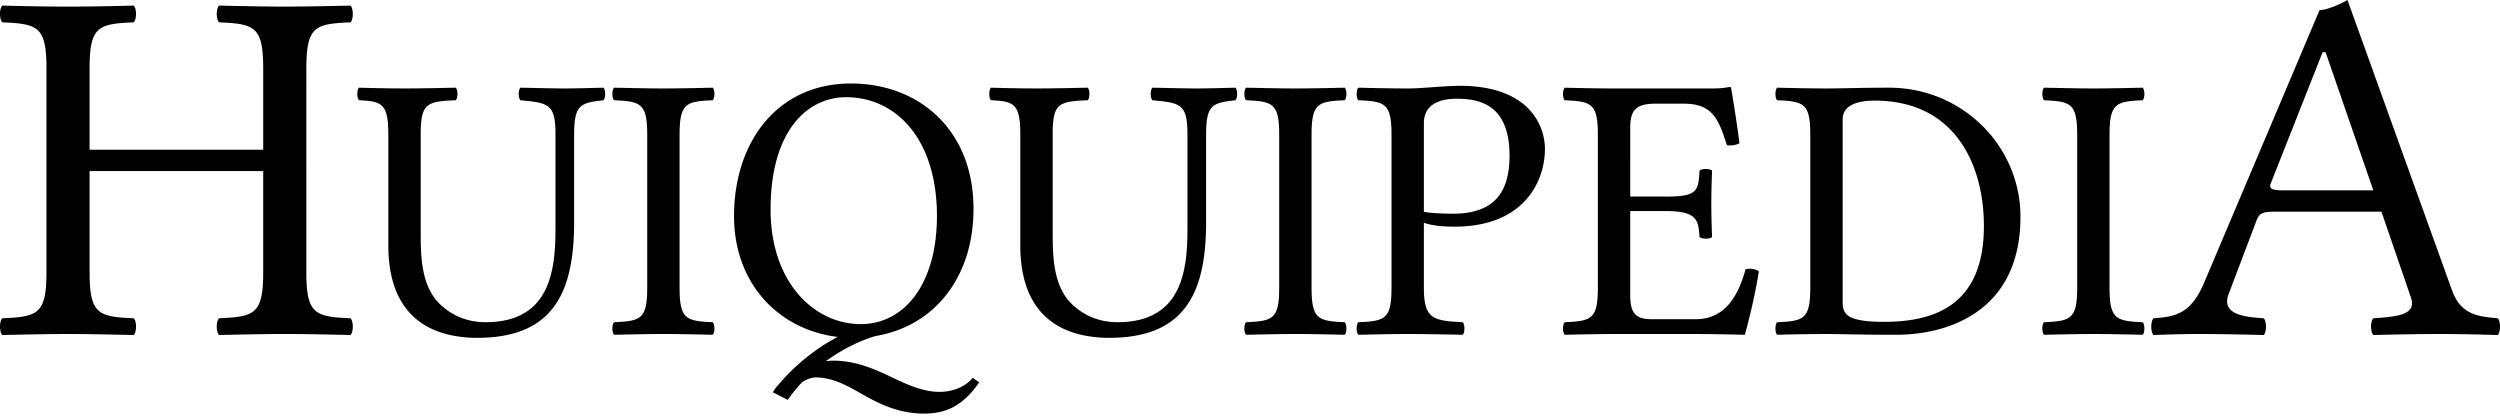
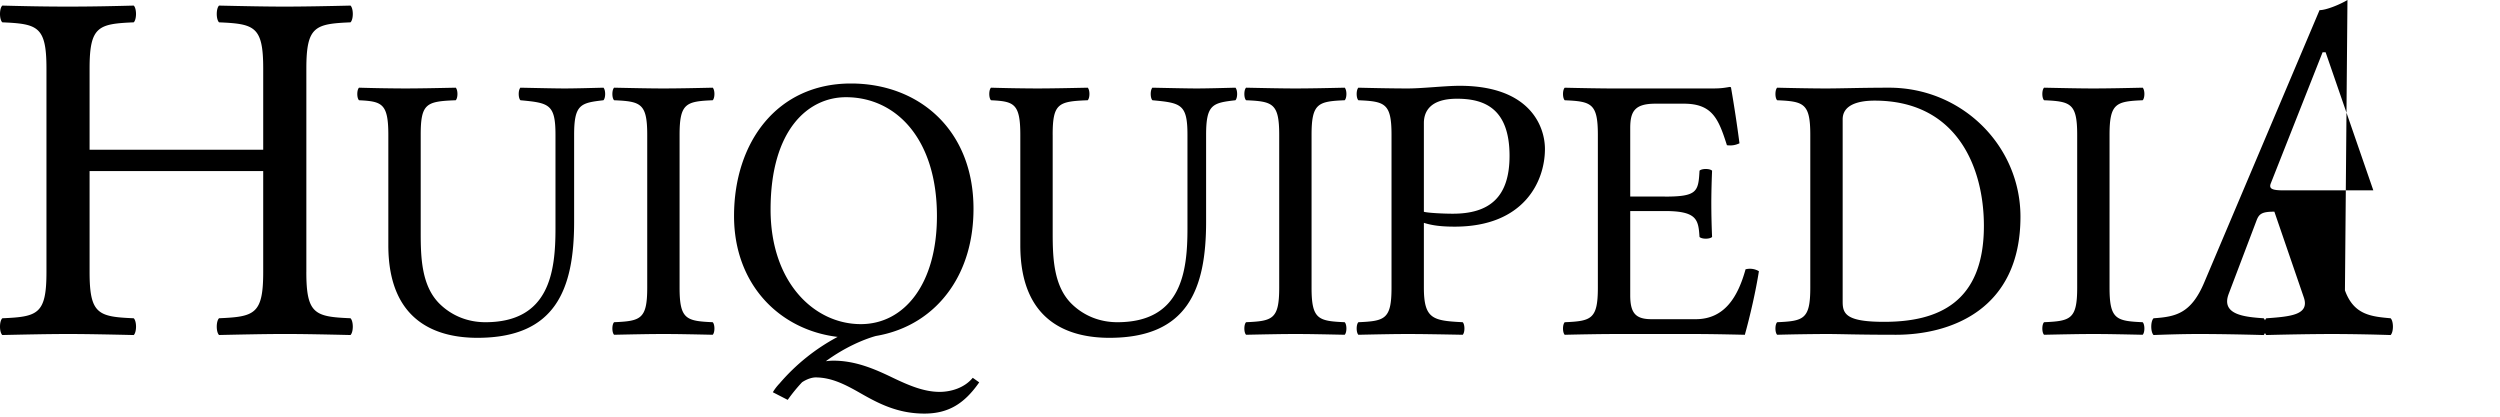
<svg xmlns="http://www.w3.org/2000/svg" width="120" height="20">
-   <path fill="#000" fill-rule="nonzero" d="M20.194 6.475c0-1.517.274-1.608 1.681-1.663.11-.11.11-.493 0-.603-.859.018-1.747.037-2.467.037a86.3 86.3 0 0 1-2.175-.037c-.11.11-.11.494 0 .603 1.097.055 1.407.146 1.407 1.663v5.3c0 3.728 2.404 4.44 4.277 4.44 3.746 0 4.641-2.32 4.641-5.573V6.475c0-1.467.31-1.535 1.407-1.663.11-.11.11-.493 0-.603-.694.018-1.44.037-1.864.037-.393 0-1.279-.019-2.12-.037-.11.11-.11.494 0 .603 1.371.128 1.682.183 1.682 1.663v4.496c0 2.046-.274 4.495-3.363 4.495-.877 0-1.624-.33-2.174-.859-.896-.859-.932-2.248-.932-3.435V6.475Zm12.426 7.328V6.475c0-1.517.31-1.608 1.59-1.663.11-.11.11-.493 0-.603-.804.018-1.672.037-2.376.037-.612 0-1.498-.019-2.357-.037-.11.11-.11.494 0 .603 1.28.055 1.59.146 1.59 1.663v7.328c0 1.517-.31 1.608-1.59 1.663-.11.11-.11.493 0 .603.822-.018 1.712-.037 2.376-.037.65 0 1.535.019 2.357.037.11-.11.11-.493 0-.603-1.28-.055-1.59-.146-1.59-1.663Zm7.986-9.137c2.412 0 4.367 2.01 4.367 5.702 0 3.27-1.571 5.19-3.654 5.19-2.23 0-4.331-1.993-4.331-5.501 0-3.838 1.809-5.391 3.618-5.391Zm6.122 5.354c0-3.782-2.613-6.012-5.884-6.012-3.54 0-5.61 2.816-5.61 6.36 0 3.307 2.205 5.473 4.972 5.803a9.61 9.61 0 0 0-2.787 2.235c-.124.13-.234.27-.322.422l.713.366a7.79 7.79 0 0 1 .689-.846c.258-.172.506-.232.645-.232.777 0 1.445.35 2.156.756.852.486 1.78.98 3.07.98 1.152 0 1.92-.475 2.632-1.499l-.31-.219c-.403.493-1.06.676-1.59.676-.764 0-1.5-.32-2.276-.692-.851-.41-1.767-.806-2.823-.806-.11 0-.232.009-.364.027.907-.663 1.802-1.043 2.398-1.211 1.52-.256 2.745-1.051 3.561-2.215.728-1.036 1.13-2.358 1.13-3.893Zm3.8-3.545c0-1.517.275-1.608 1.682-1.663.11-.11.11-.493 0-.603-.859.018-1.747.037-2.467.037a86.3 86.3 0 0 1-2.175-.037c-.11.11-.11.494 0 .603 1.097.055 1.407.146 1.407 1.663v5.3c0 3.728 2.404 4.44 4.277 4.44 3.746 0 4.641-2.32 4.641-5.573V6.475c0-1.467.31-1.535 1.407-1.663.11-.11.11-.493 0-.603-.694.018-1.44.037-1.864.037-.392 0-1.279-.019-2.12-.037-.109.11-.109.494 0 .603 1.371.128 1.682.183 1.682 1.663v4.496c0 2.046-.274 4.495-3.363 4.495-.877 0-1.624-.33-2.174-.859-.896-.859-.932-2.248-.932-3.435V6.475Zm12.427 7.328V6.475c0-1.517.31-1.608 1.59-1.663.11-.11.11-.493 0-.603-.804.018-1.672.037-2.376.037-.612 0-1.498-.019-2.357-.037-.11.11-.11.494 0 .603 1.28.055 1.59.146 1.59 1.663v7.328c0 1.517-.31 1.608-1.59 1.663-.11.11-.11.493 0 .603.822-.018 1.712-.037 2.376-.037.65 0 1.535.019 2.357.037.11-.11.11-.493 0-.603-1.28-.055-1.59-.146-1.59-1.663Zm5.391-7.894c0-.53.274-1.17 1.59-1.17 1.26 0 2.522.42 2.522 2.741 0 1.974-.95 2.778-2.723 2.778-.457 0-1.188-.037-1.389-.092V5.91Zm-1.553.566v7.328c0 1.517-.31 1.608-1.59 1.663-.11.11-.11.493 0 .603.822-.018 1.723-.037 2.376-.037.646 0 1.717.019 2.631.037.11-.11.11-.493 0-.603-1.425-.073-1.864-.146-1.864-1.663v-3.107c.402.128.84.183 1.48.183 3.326 0 4.331-2.174 4.331-3.728 0-1.078-.712-3.033-4.093-3.033-.7 0-1.773.128-2.504.128-.67 0-1.626-.019-2.357-.037-.11.11-.11.494 0 .603 1.28.055 1.59.146 1.59 1.663Zm13.12 2.96h-1.662V6.147c0-.804.219-1.17 1.206-1.17h1.37c1.37 0 1.663.732 2.065 1.993.227.032.424-.006.603-.092a64.15 64.15 0 0 0-.402-2.65c0-.036-.018-.054-.073-.054-.31.054-.457.073-.895.073h-4.66c-.558 0-1.627-.019-2.358-.037-.11.11-.11.494 0 .603 1.28.055 1.59.146 1.59 1.663v7.328c0 1.517-.31 1.608-1.59 1.663-.11.11-.11.493 0 .603.677-.018 1.773-.037 2.376-.037h3.929c.877 0 2.34.037 2.34.037.255-.914.53-2.12.675-3.052a.842.842 0 0 0-.64-.091c-.365 1.316-1.004 2.394-2.393 2.394h-2.12c-.768 0-1.023-.293-1.023-1.151v-4.04h1.663c1.553 0 1.608.421 1.663 1.244.11.11.493.11.603 0a39.523 39.523 0 0 1-.037-1.609c0-.511.018-1.133.037-1.571-.11-.11-.494-.11-.603 0-.055 1.005-.11 1.243-1.663 1.243Zm8.535 5.062V5.726c0-.64.64-.896 1.535-.896 3.947 0 5.244 3.198 5.244 6.013 0 3.691-2.21 4.605-4.788 4.605-1.79 0-1.991-.366-1.991-.95Zm-.786-10.251c-.653 0-1.627-.019-2.358-.037-.11.11-.11.494 0 .603 1.28.055 1.59.146 1.59 1.663v7.328c0 1.517-.31 1.608-1.59 1.663-.11.11-.11.493 0 .603a105.08 105.08 0 0 1 2.376-.037c.676 0 1.444.037 3.326.037 2.577 0 5.976-1.17 5.976-5.665 0-3.399-2.796-6.195-6.305-6.195-1.297 0-2.303.037-3.015.037Zm13.596 9.557V6.475c0-1.517.31-1.608 1.59-1.663.11-.11.11-.493 0-.603-.804.018-1.673.037-2.376.037-.612 0-1.499-.019-2.357-.037-.11.11-.11.494 0 .603 1.279.055 1.59.146 1.59 1.663v7.328c0 1.517-.311 1.608-1.59 1.663-.11.11-.11.493 0 .603.822-.018 1.712-.037 2.375-.037.65 0 1.535.019 2.358.037.11-.11.11-.493 0-.603-1.28-.055-1.59-.146-1.59-1.663Zm-86.553-.743V3.29c0-2.023.414-2.145 2.12-2.218.146-.146.146-.658 0-.804-1 .024-2.242.049-3.168.049-.909 0-2.071-.025-3.143-.049-.146.146-.146.658 0 .804 1.705.073 2.12.195 2.12 2.217v3.899H4.3V3.289c0-2.022.414-2.144 2.12-2.217.145-.146.145-.658 0-.804-.927.024-1.926.049-3.168.049C2.035.317 1.036.292.11.268c-.147.146-.147.658 0 .804 1.705.073 2.12.195 2.12 2.217v9.77c0 2.023-.415 2.145-2.12 2.218-.147.146-.147.658 0 .804 1.072-.024 2.249-.049 3.167-.049.885 0 2.071.025 3.143.05.146-.147.146-.659 0-.805-1.705-.073-2.12-.195-2.12-2.217V8.21h8.334v4.849c0 2.022-.415 2.144-2.12 2.217-.146.146-.146.658 0 .804 1.096-.024 2.263-.049 3.167-.049.91 0 2.071.025 3.143.05.147-.147.147-.659 0-.805-1.705-.073-2.12-.195-2.12-2.217Zm94.903-3.923c-.536 0-.706-.073-.614-.324l2.49-6.303h.146l2.29 6.627h-4.312Zm-2.631 4.97 1.34-3.532c.122-.317.268-.415.853-.415h5.14l1.414 4.118c.287.84-.643.916-1.803 1-.146.145-.146.657 0 .803.901-.024 2.241-.049 3.192-.049a95.4 95.4 0 0 1 2.777.05c.147-.147.147-.659 0-.805-.945-.085-1.769-.166-2.193-1.34L112.678 0c-.365.22-1.023.487-1.34.487l-5.53 13.06c-.634 1.51-1.378 1.657-2.437 1.73-.147.146-.147.658 0 .804.633-.024 1.43-.049 2.168-.049 1 0 2.217.025 3.119.05.146-.147.146-.659 0-.805-.916-.063-2.061-.168-1.681-1.17Z" />
+   <path fill="#000" fill-rule="nonzero" d="M20.194 6.475c0-1.517.274-1.608 1.681-1.663.11-.11.11-.493 0-.603-.859.018-1.747.037-2.467.037a86.3 86.3 0 0 1-2.175-.037c-.11.11-.11.494 0 .603 1.097.055 1.407.146 1.407 1.663v5.3c0 3.728 2.404 4.44 4.277 4.44 3.746 0 4.641-2.32 4.641-5.573V6.475c0-1.467.31-1.535 1.407-1.663.11-.11.11-.493 0-.603-.694.018-1.44.037-1.864.037-.393 0-1.279-.019-2.12-.037-.11.11-.11.494 0 .603 1.371.128 1.682.183 1.682 1.663v4.496c0 2.046-.274 4.495-3.363 4.495-.877 0-1.624-.33-2.174-.859-.896-.859-.932-2.248-.932-3.435V6.475Zm12.426 7.328V6.475c0-1.517.31-1.608 1.59-1.663.11-.11.11-.493 0-.603-.804.018-1.672.037-2.376.037-.612 0-1.498-.019-2.357-.037-.11.11-.11.494 0 .603 1.28.055 1.59.146 1.59 1.663v7.328c0 1.517-.31 1.608-1.59 1.663-.11.11-.11.493 0 .603.822-.018 1.712-.037 2.376-.037.65 0 1.535.019 2.357.037.11-.11.11-.493 0-.603-1.28-.055-1.59-.146-1.59-1.663Zm7.986-9.137c2.412 0 4.367 2.01 4.367 5.702 0 3.27-1.571 5.19-3.654 5.19-2.23 0-4.331-1.993-4.331-5.501 0-3.838 1.809-5.391 3.618-5.391Zm6.122 5.354c0-3.782-2.613-6.012-5.884-6.012-3.54 0-5.61 2.816-5.61 6.36 0 3.307 2.205 5.473 4.972 5.803a9.61 9.61 0 0 0-2.787 2.235c-.124.13-.234.27-.322.422l.713.366a7.79 7.79 0 0 1 .689-.846c.258-.172.506-.232.645-.232.777 0 1.445.35 2.156.756.852.486 1.78.98 3.07.98 1.152 0 1.92-.475 2.632-1.499l-.31-.219c-.403.493-1.06.676-1.59.676-.764 0-1.5-.32-2.276-.692-.851-.41-1.767-.806-2.823-.806-.11 0-.232.009-.364.027.907-.663 1.802-1.043 2.398-1.211 1.52-.256 2.745-1.051 3.561-2.215.728-1.036 1.13-2.358 1.13-3.893Zm3.8-3.545c0-1.517.275-1.608 1.682-1.663.11-.11.11-.493 0-.603-.859.018-1.747.037-2.467.037a86.3 86.3 0 0 1-2.175-.037c-.11.11-.11.494 0 .603 1.097.055 1.407.146 1.407 1.663v5.3c0 3.728 2.404 4.44 4.277 4.44 3.746 0 4.641-2.32 4.641-5.573V6.475c0-1.467.31-1.535 1.407-1.663.11-.11.11-.493 0-.603-.694.018-1.44.037-1.864.037-.392 0-1.279-.019-2.12-.037-.109.11-.109.494 0 .603 1.371.128 1.682.183 1.682 1.663v4.496c0 2.046-.274 4.495-3.363 4.495-.877 0-1.624-.33-2.174-.859-.896-.859-.932-2.248-.932-3.435V6.475Zm12.427 7.328V6.475c0-1.517.31-1.608 1.59-1.663.11-.11.11-.493 0-.603-.804.018-1.672.037-2.376.037-.612 0-1.498-.019-2.357-.037-.11.11-.11.494 0 .603 1.28.055 1.59.146 1.59 1.663v7.328c0 1.517-.31 1.608-1.59 1.663-.11.11-.11.493 0 .603.822-.018 1.712-.037 2.376-.037.65 0 1.535.019 2.357.037.11-.11.11-.493 0-.603-1.28-.055-1.59-.146-1.59-1.663Zm5.391-7.894c0-.53.274-1.17 1.59-1.17 1.26 0 2.522.42 2.522 2.741 0 1.974-.95 2.778-2.723 2.778-.457 0-1.188-.037-1.389-.092V5.91Zm-1.553.566v7.328c0 1.517-.31 1.608-1.59 1.663-.11.11-.11.493 0 .603.822-.018 1.723-.037 2.376-.037.646 0 1.717.019 2.631.037.11-.11.11-.493 0-.603-1.425-.073-1.864-.146-1.864-1.663v-3.107c.402.128.84.183 1.48.183 3.326 0 4.331-2.174 4.331-3.728 0-1.078-.712-3.033-4.093-3.033-.7 0-1.773.128-2.504.128-.67 0-1.626-.019-2.357-.037-.11.11-.11.494 0 .603 1.28.055 1.59.146 1.59 1.663Zm13.12 2.96h-1.662V6.147c0-.804.219-1.17 1.206-1.17h1.37c1.37 0 1.663.732 2.065 1.993.227.032.424-.006.603-.092a64.15 64.15 0 0 0-.402-2.65c0-.036-.018-.054-.073-.054-.31.054-.457.073-.895.073h-4.66c-.558 0-1.627-.019-2.358-.037-.11.11-.11.494 0 .603 1.28.055 1.59.146 1.59 1.663v7.328c0 1.517-.31 1.608-1.59 1.663-.11.11-.11.493 0 .603.677-.018 1.773-.037 2.376-.037h3.929c.877 0 2.34.037 2.34.037.255-.914.53-2.12.675-3.052a.842.842 0 0 0-.64-.091c-.365 1.316-1.004 2.394-2.393 2.394h-2.12c-.768 0-1.023-.293-1.023-1.151v-4.04h1.663c1.553 0 1.608.421 1.663 1.244.11.11.493.11.603 0a39.523 39.523 0 0 1-.037-1.609c0-.511.018-1.133.037-1.571-.11-.11-.494-.11-.603 0-.055 1.005-.11 1.243-1.663 1.243Zm8.535 5.062V5.726c0-.64.64-.896 1.535-.896 3.947 0 5.244 3.198 5.244 6.013 0 3.691-2.21 4.605-4.788 4.605-1.79 0-1.991-.366-1.991-.95Zm-.786-10.251c-.653 0-1.627-.019-2.358-.037-.11.11-.11.494 0 .603 1.28.055 1.59.146 1.59 1.663v7.328c0 1.517-.31 1.608-1.59 1.663-.11.11-.11.493 0 .603a105.08 105.08 0 0 1 2.376-.037c.676 0 1.444.037 3.326.037 2.577 0 5.976-1.17 5.976-5.665 0-3.399-2.796-6.195-6.305-6.195-1.297 0-2.303.037-3.015.037Zm13.596 9.557V6.475c0-1.517.31-1.608 1.59-1.663.11-.11.11-.493 0-.603-.804.018-1.673.037-2.376.037-.612 0-1.499-.019-2.357-.037-.11.11-.11.494 0 .603 1.279.055 1.59.146 1.59 1.663v7.328c0 1.517-.311 1.608-1.59 1.663-.11.11-.11.493 0 .603.822-.018 1.712-.037 2.375-.037.65 0 1.535.019 2.358.037.11-.11.11-.493 0-.603-1.28-.055-1.59-.146-1.59-1.663Zm-86.553-.743V3.29c0-2.023.414-2.145 2.12-2.218.146-.146.146-.658 0-.804-1 .024-2.242.049-3.168.049-.909 0-2.071-.025-3.143-.049-.146.146-.146.658 0 .804 1.705.073 2.12.195 2.12 2.217v3.899H4.3V3.289c0-2.022.414-2.144 2.12-2.217.145-.146.145-.658 0-.804-.927.024-1.926.049-3.168.049C2.035.317 1.036.292.11.268c-.147.146-.147.658 0 .804 1.705.073 2.12.195 2.12 2.217v9.77c0 2.023-.415 2.145-2.12 2.218-.147.146-.147.658 0 .804 1.072-.024 2.249-.049 3.167-.049.885 0 2.071.025 3.143.05.146-.147.146-.659 0-.805-1.705-.073-2.12-.195-2.12-2.217V8.21h8.334v4.849c0 2.022-.415 2.144-2.12 2.217-.146.146-.146.658 0 .804 1.096-.024 2.263-.049 3.167-.049.91 0 2.071.025 3.143.05.147-.147.147-.659 0-.805-1.705-.073-2.12-.195-2.12-2.217Zm94.903-3.923c-.536 0-.706-.073-.614-.324l2.49-6.303h.146l2.29 6.627h-4.312Zm-2.631 4.97 1.34-3.532c.122-.317.268-.415.853-.415l1.414 4.118c.287.84-.643.916-1.803 1-.146.145-.146.657 0 .803.901-.024 2.241-.049 3.192-.049a95.4 95.4 0 0 1 2.777.05c.147-.147.147-.659 0-.805-.945-.085-1.769-.166-2.193-1.34L112.678 0c-.365.22-1.023.487-1.34.487l-5.53 13.06c-.634 1.51-1.378 1.657-2.437 1.73-.147.146-.147.658 0 .804.633-.024 1.43-.049 2.168-.049 1 0 2.217.025 3.119.05.146-.147.146-.659 0-.805-.916-.063-2.061-.168-1.681-1.17Z" />
</svg>